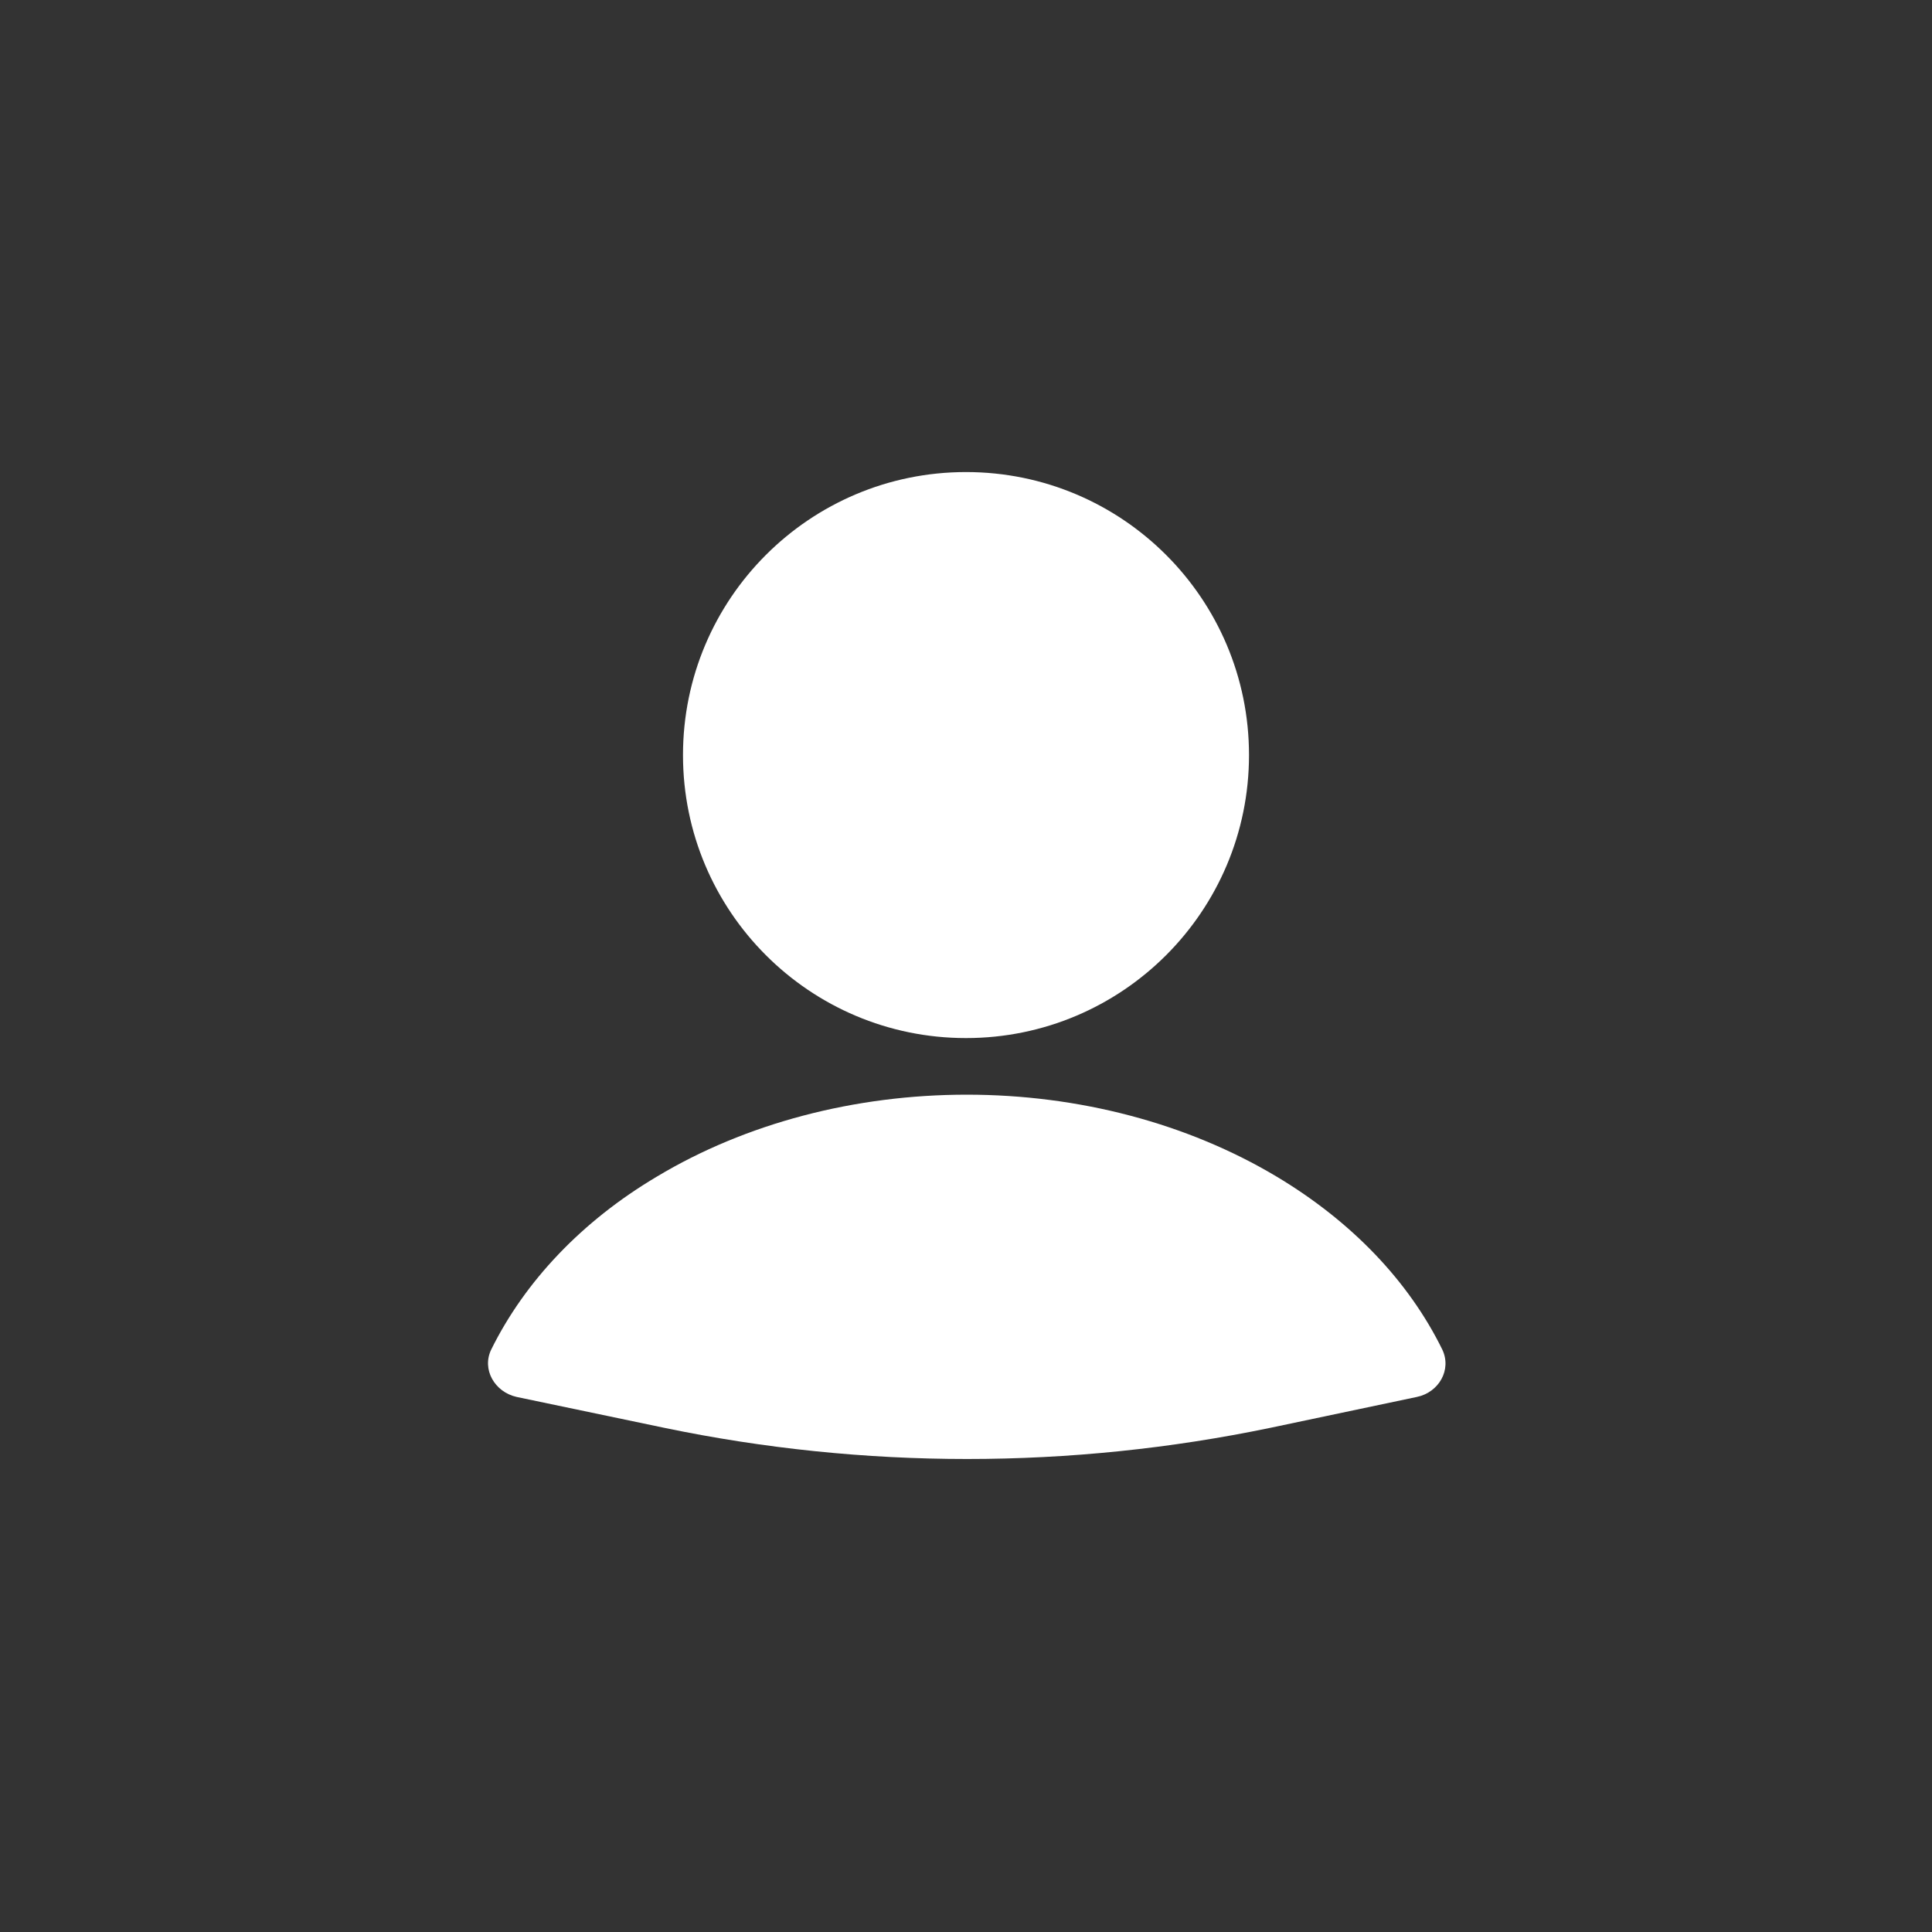
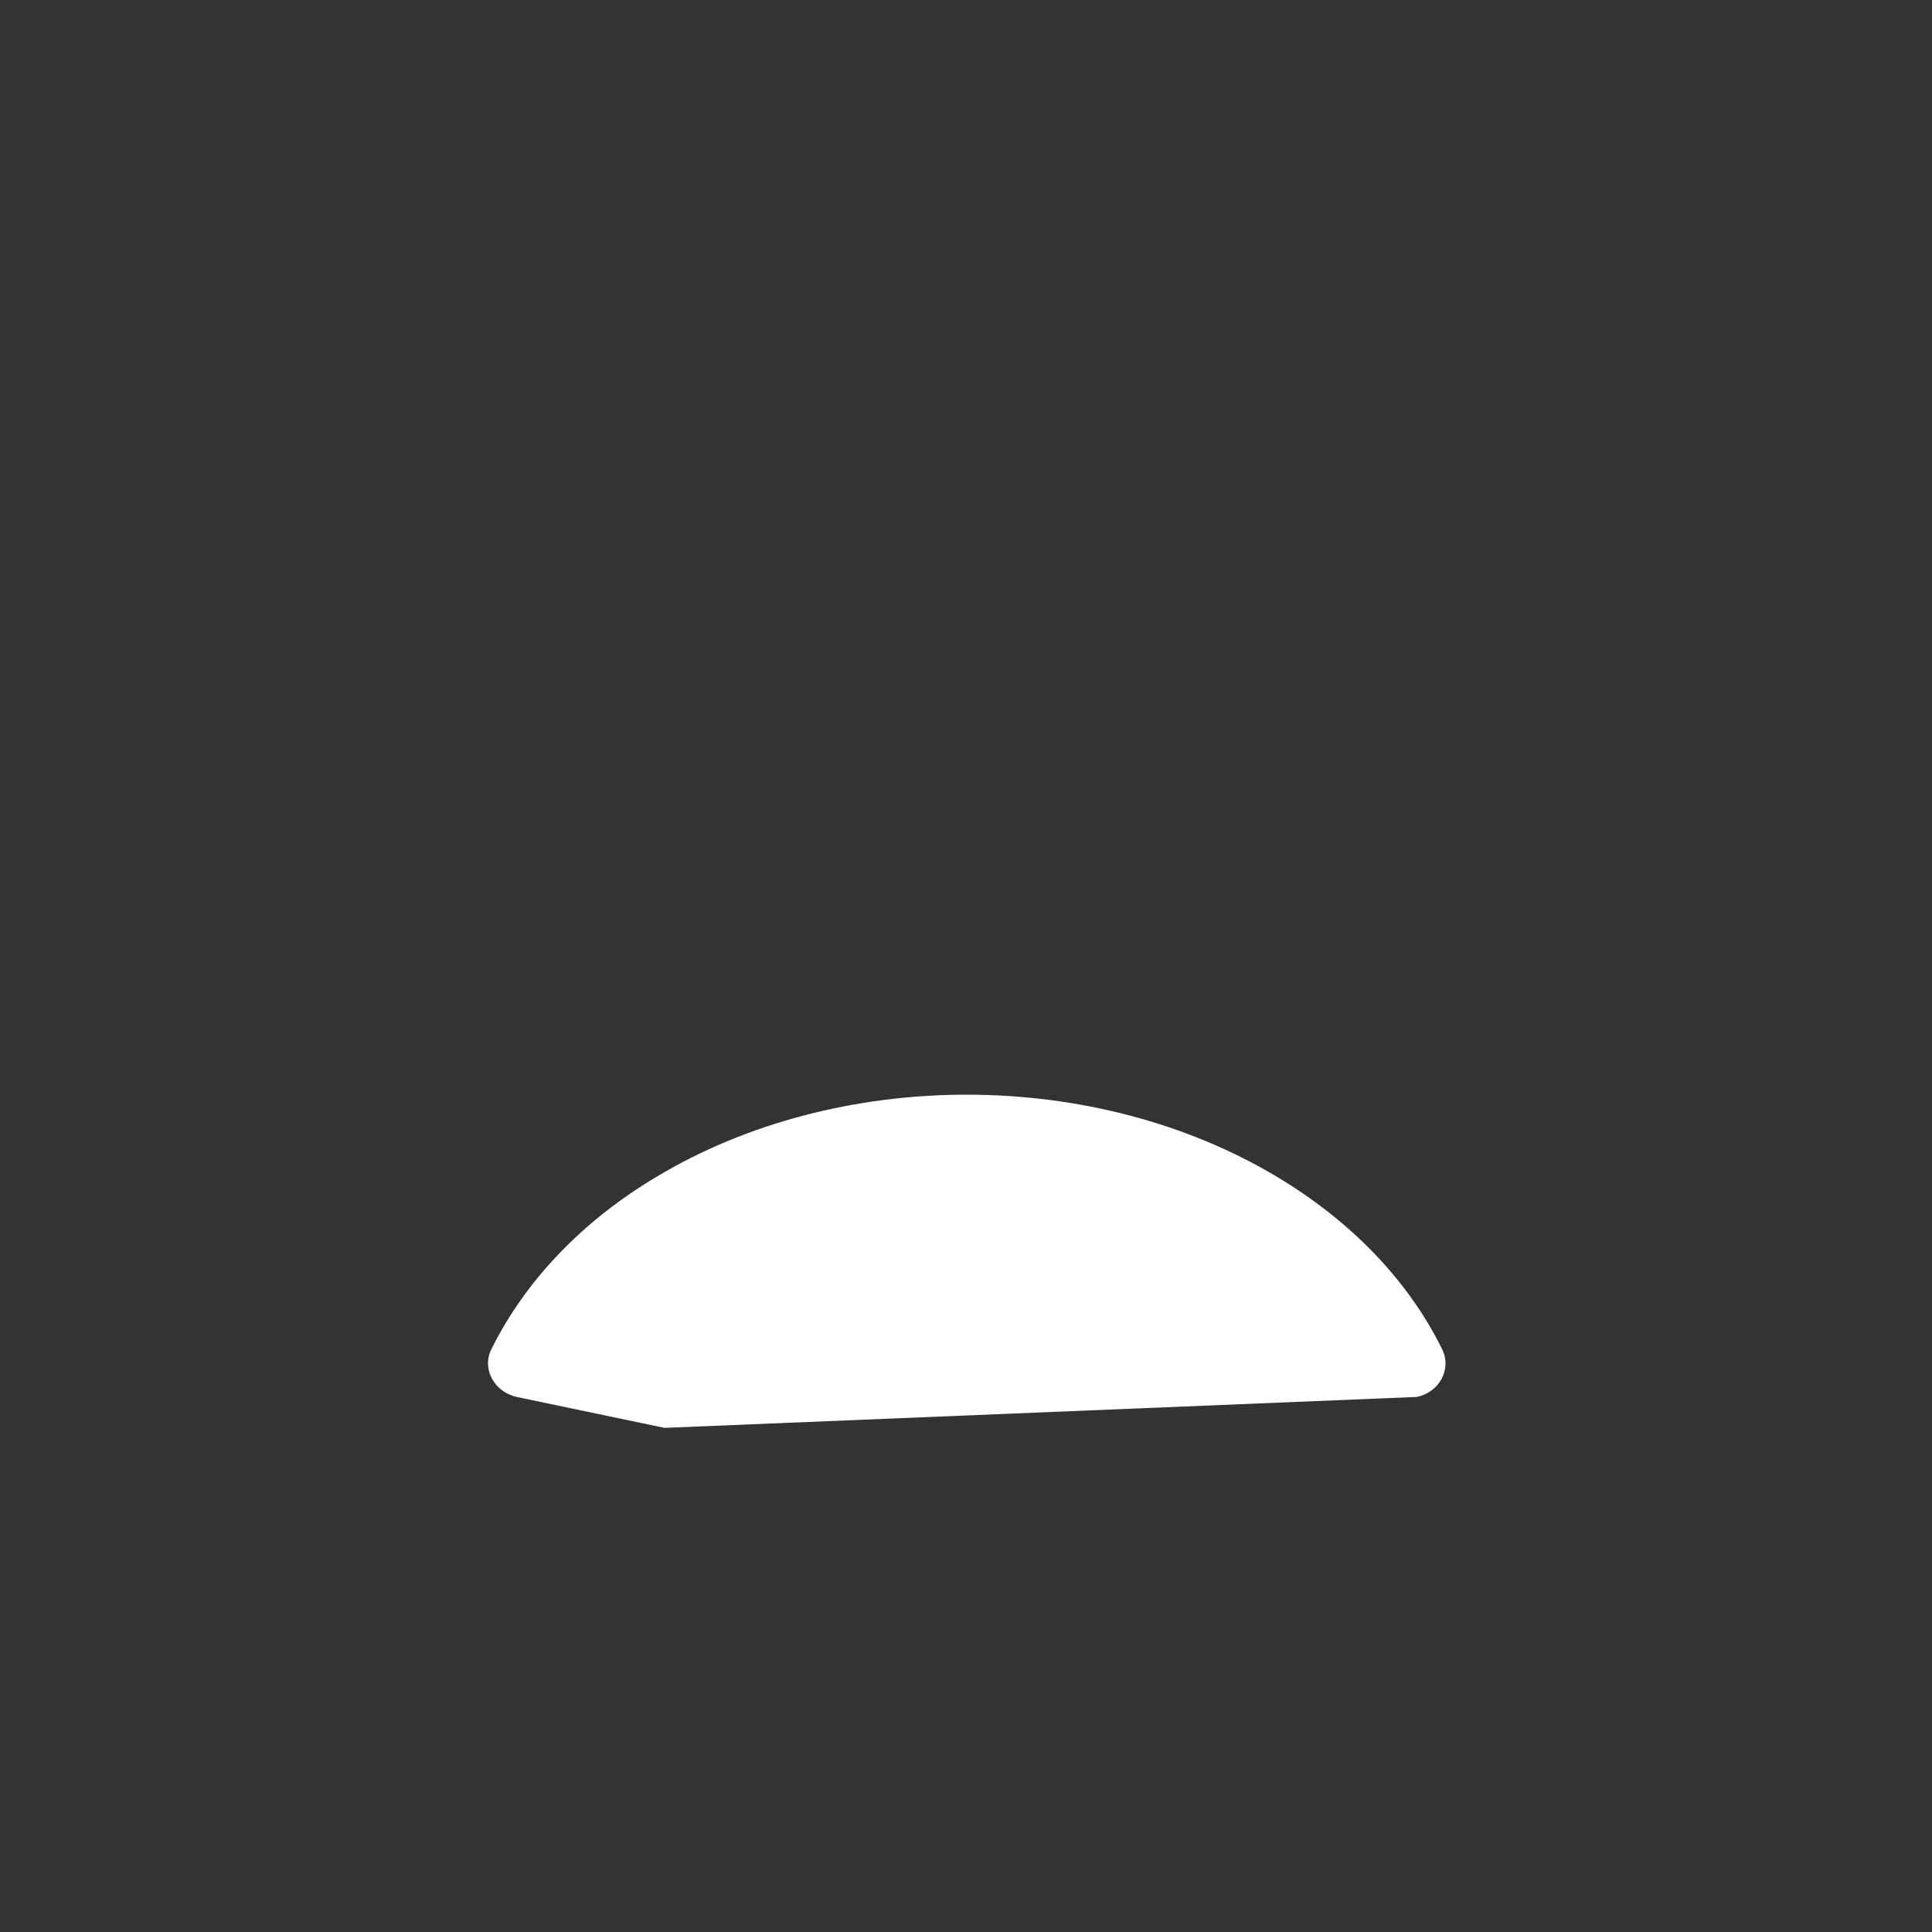
<svg xmlns="http://www.w3.org/2000/svg" version="1.1" id="Vrstva_1" x="0px" y="0px" viewBox="0 0 512 512" style="enable-background:new 0 0 512 512;" xml:space="preserve">
  <rect x="0" y="0" width="512" height="512" fill="#333333" stroke="none" />
  <style type="text/css">
	.st0{fill:#FFFFFF;}
</style>
-   <path class="st0" d="M375.5,370.2c5.8-1.2,9.3-7.2,6.7-12.6c-8.9-18.1-24-33.9-43.9-45.8c-23.6-14.1-52.4-21.7-82.1-21.7  s-58.6,7.6-82.1,21.7c-19.9,11.8-35,27.8-43.9,45.8c-2.6,5.3,0.9,11.3,6.7,12.6l39.2,8.2c52.9,11,107.5,11,160.5,0L375.5,370.2z" />
-   <circle class="st0" cx="256" cy="200.1" r="75" />
+   <path class="st0" d="M375.5,370.2c5.8-1.2,9.3-7.2,6.7-12.6c-8.9-18.1-24-33.9-43.9-45.8c-23.6-14.1-52.4-21.7-82.1-21.7  s-58.6,7.6-82.1,21.7c-19.9,11.8-35,27.8-43.9,45.8c-2.6,5.3,0.9,11.3,6.7,12.6l39.2,8.2L375.5,370.2z" />
</svg>